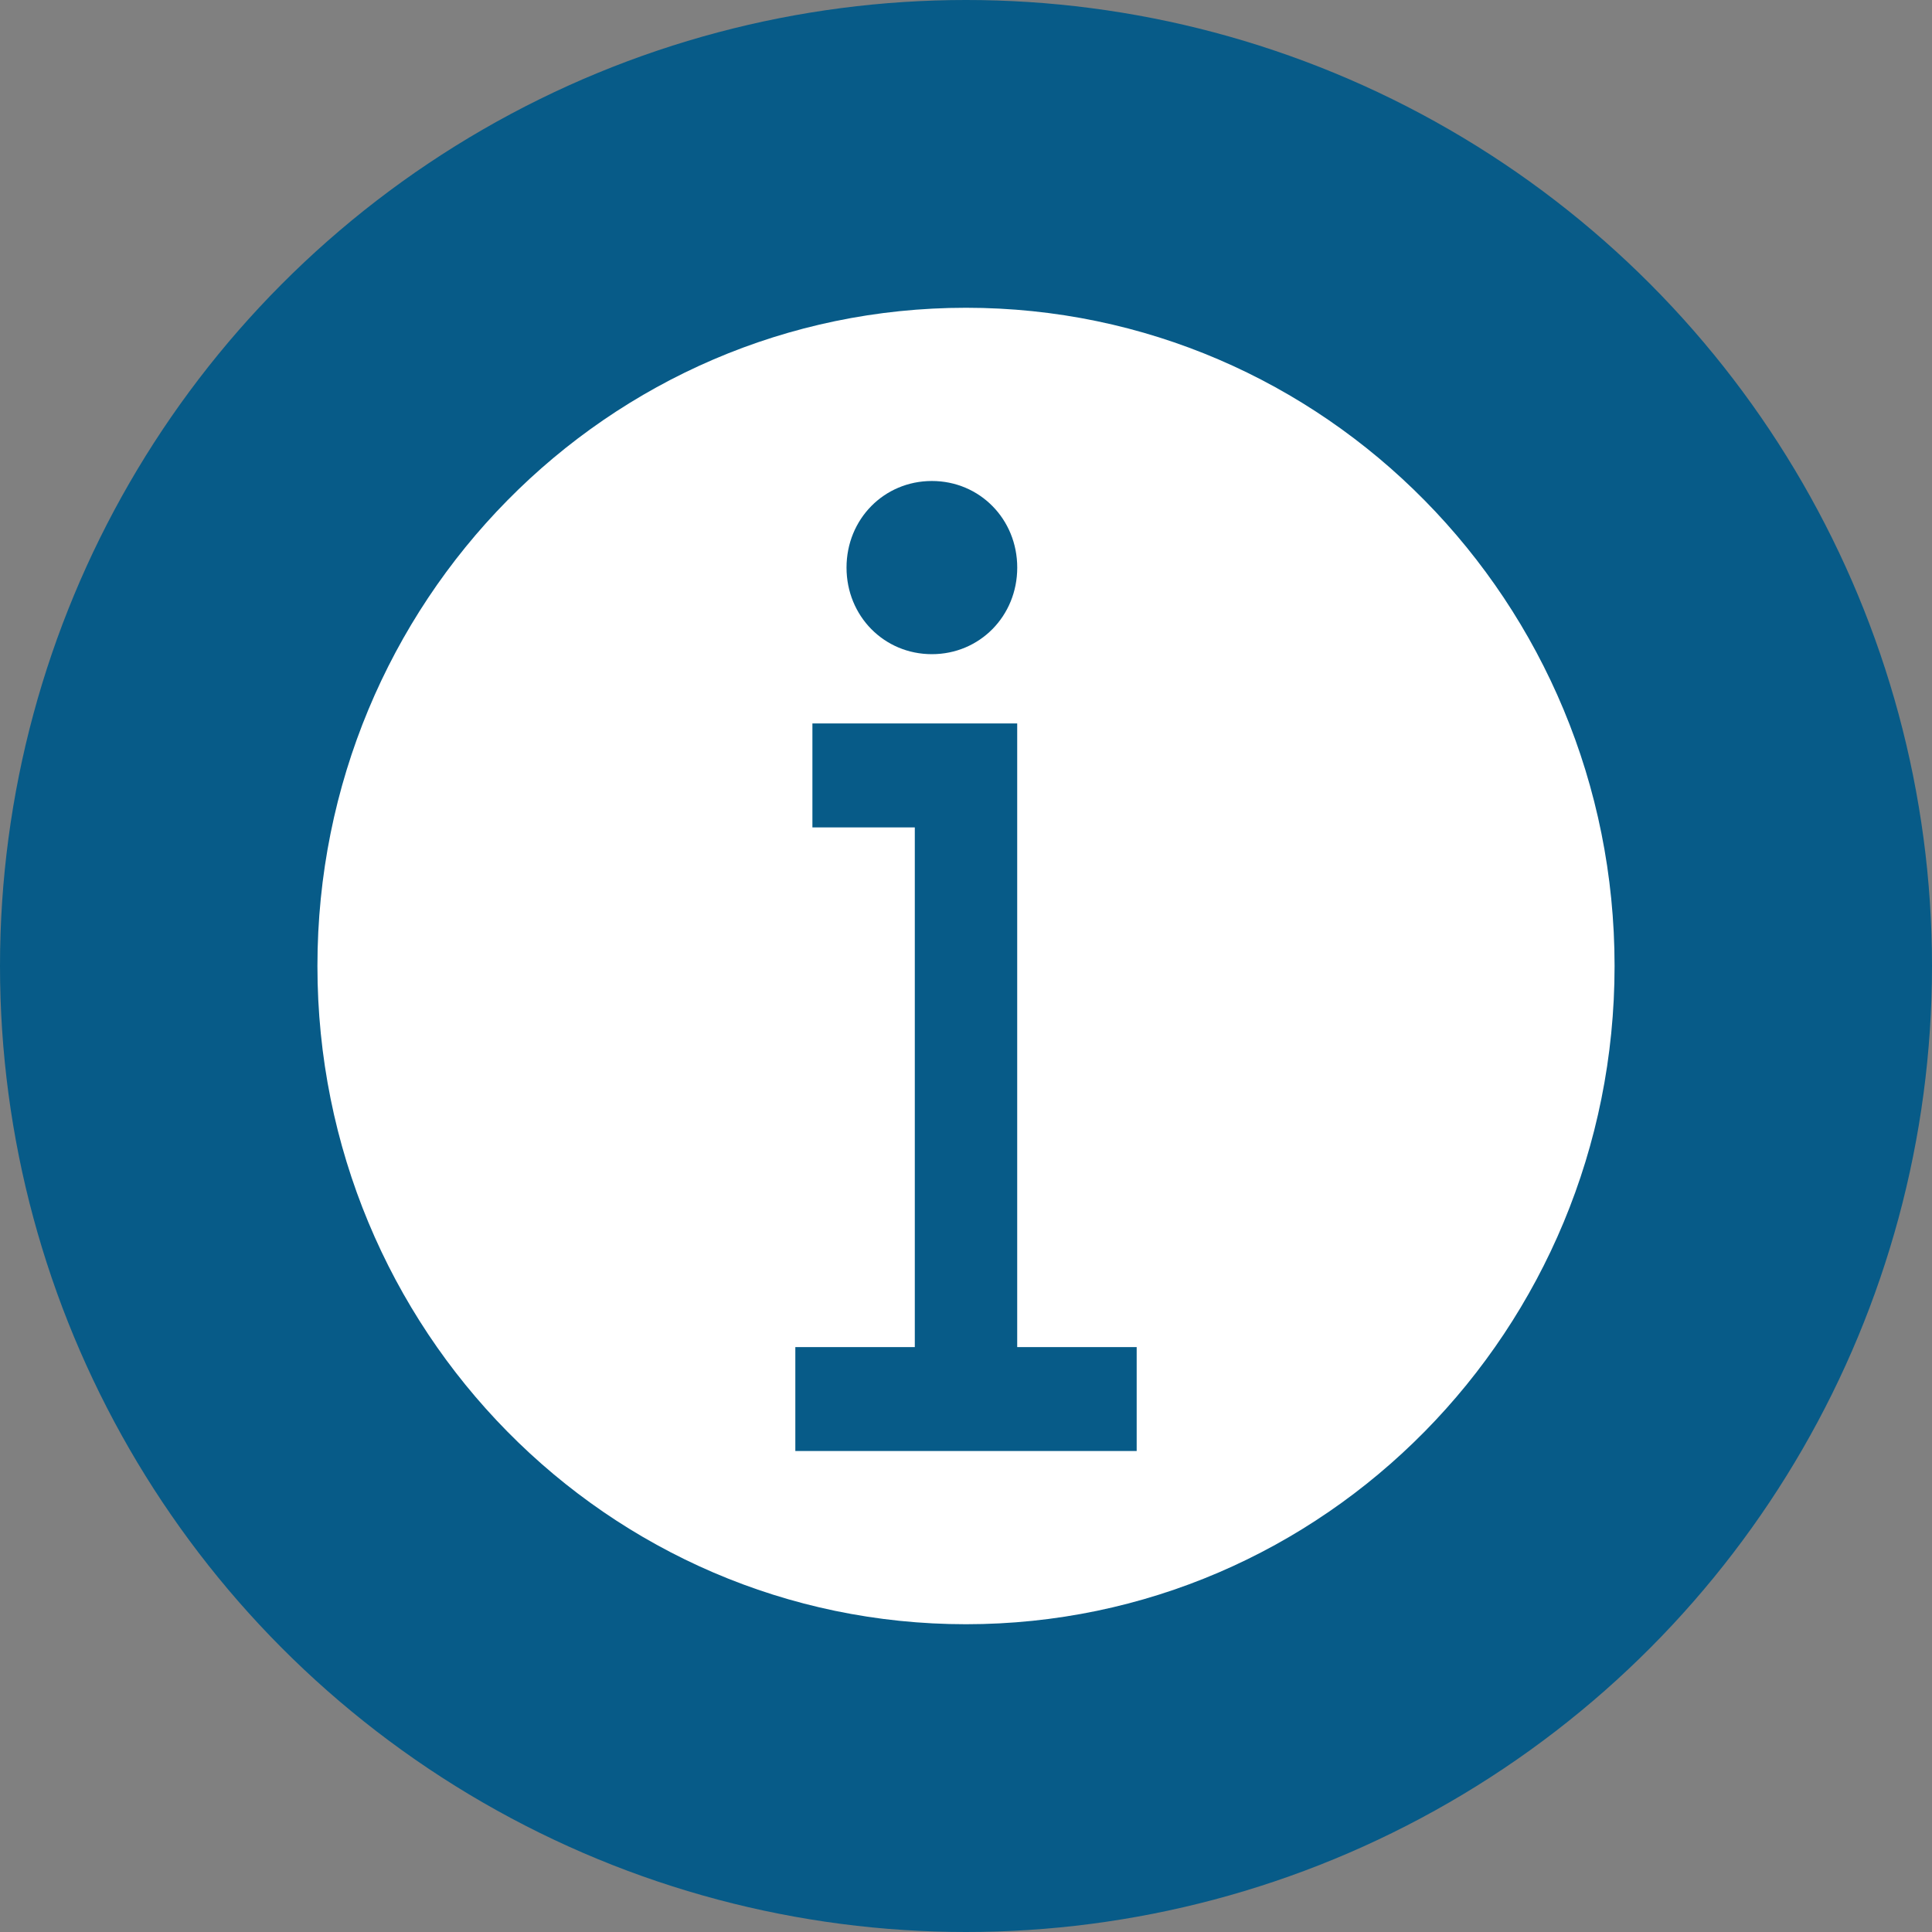
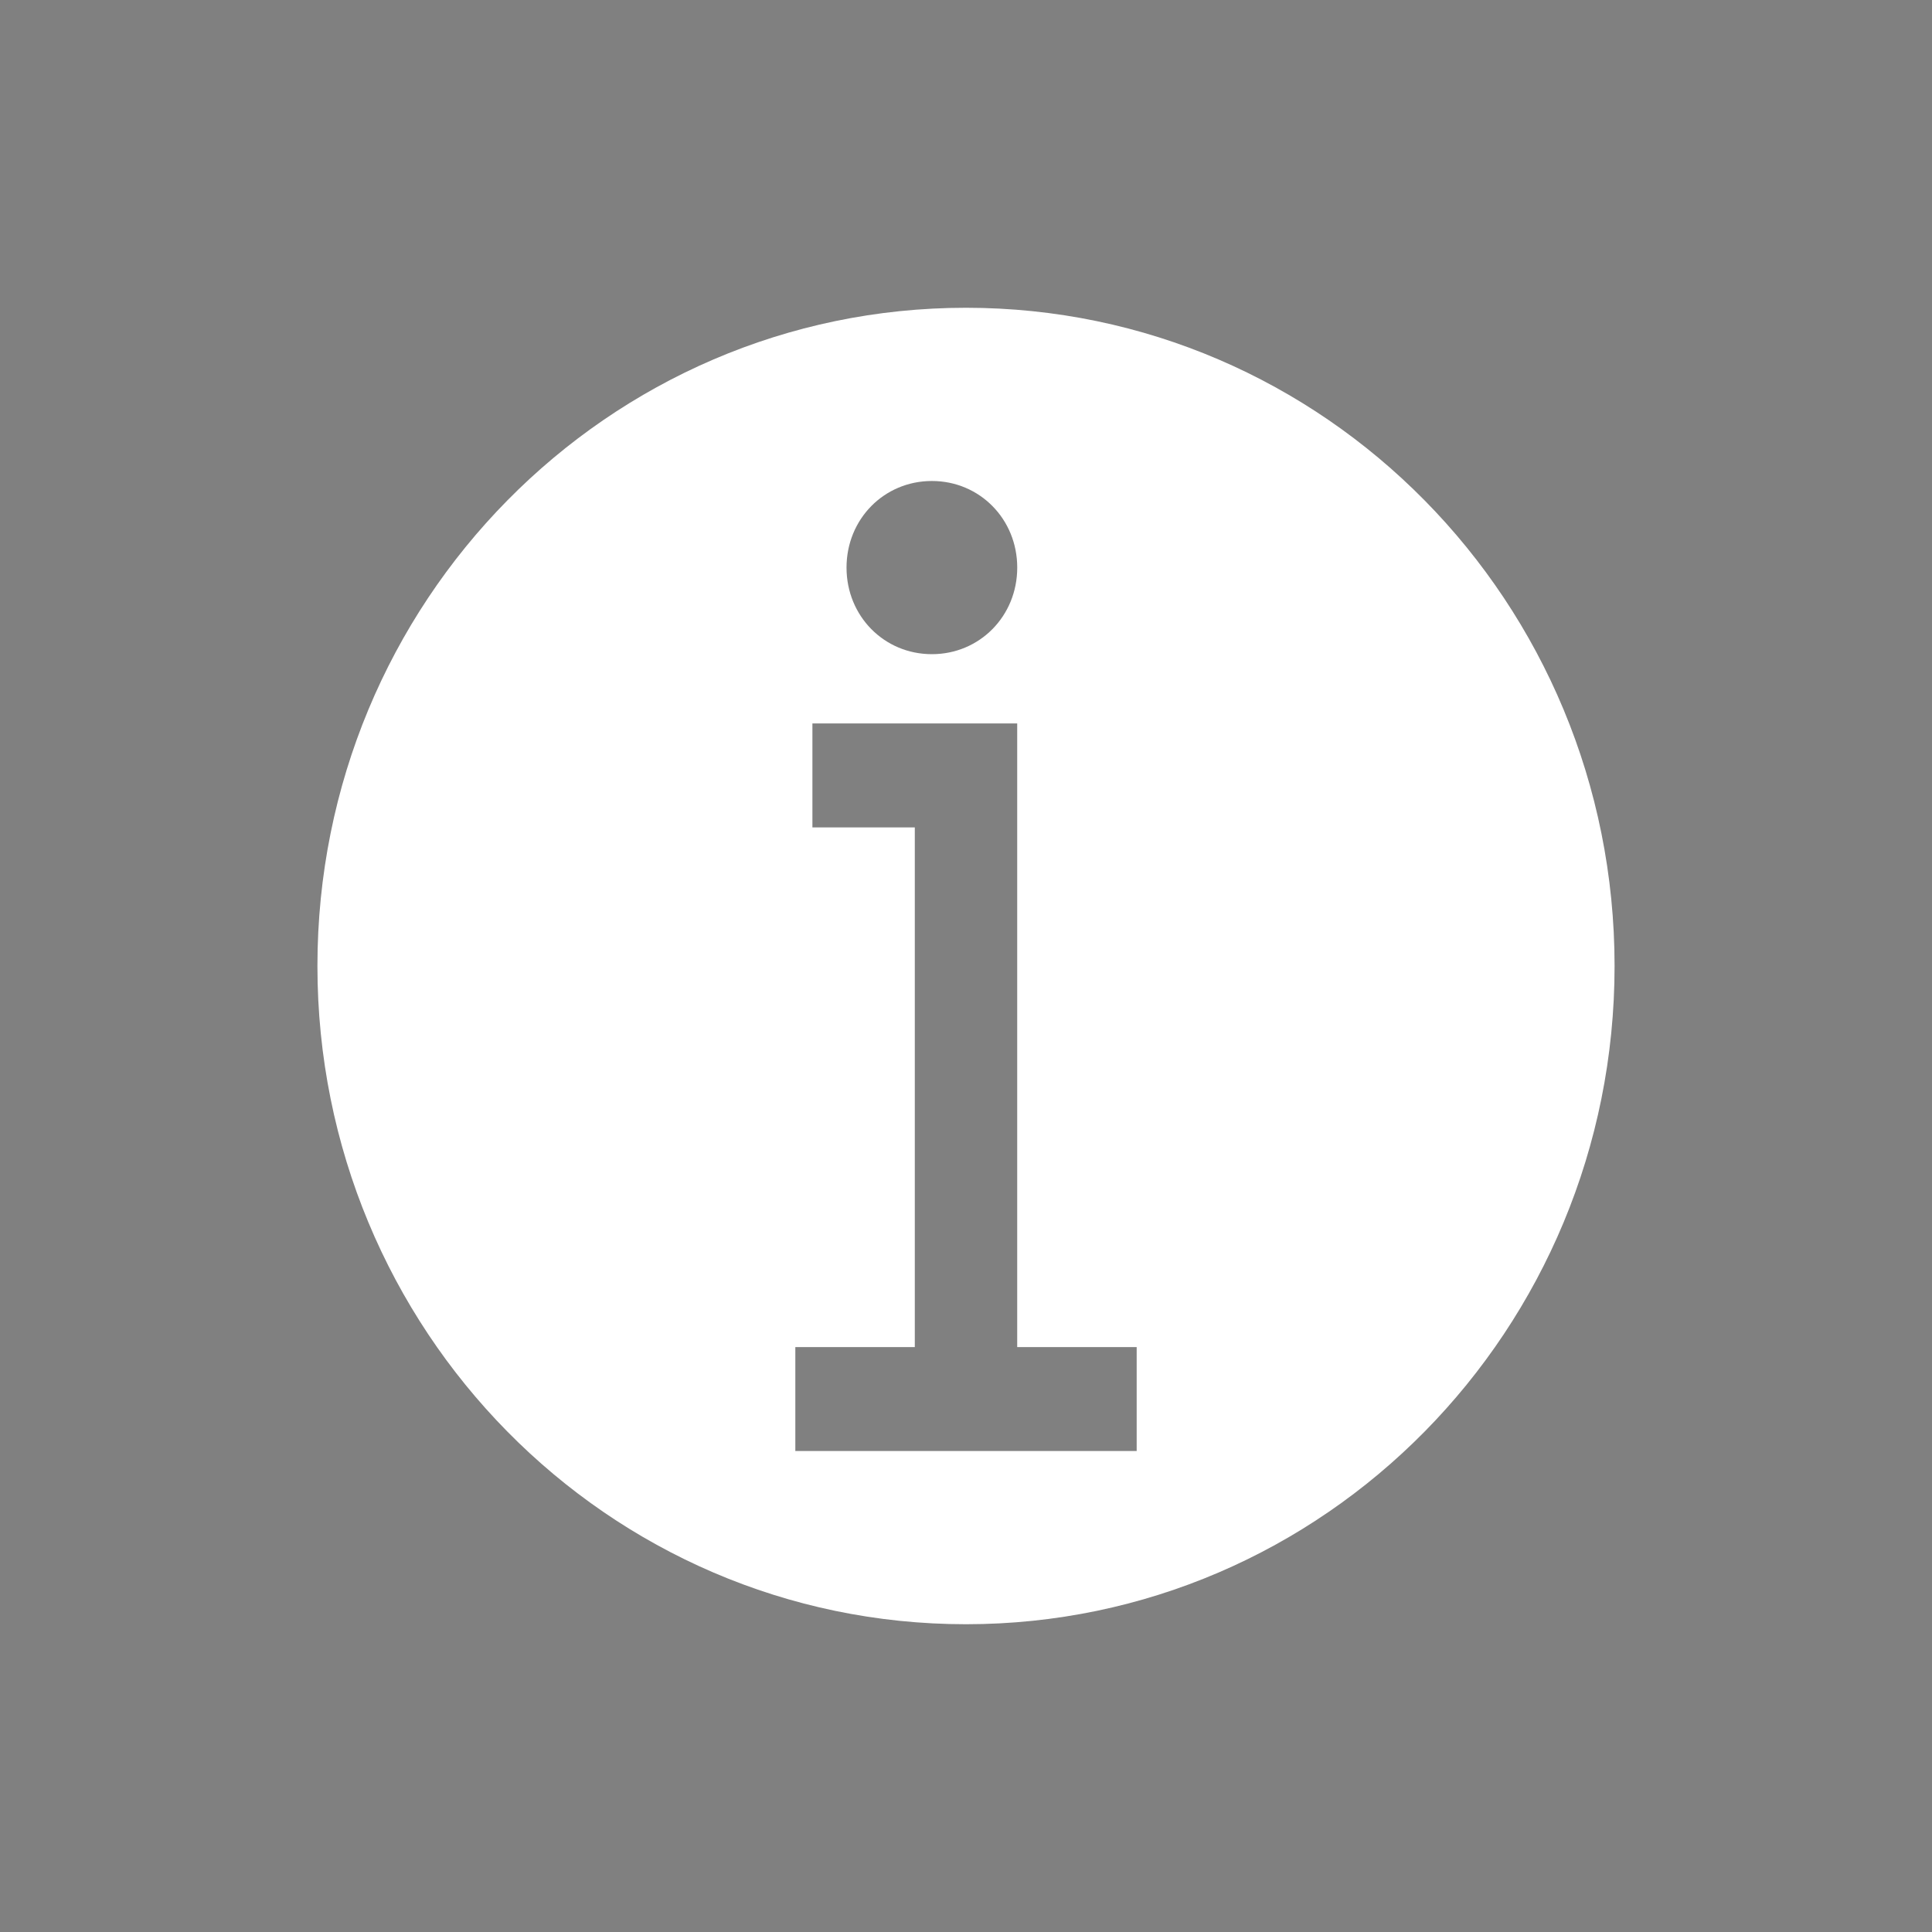
<svg xmlns="http://www.w3.org/2000/svg" id="Layer_2" data-name="Layer 2" viewBox="0 0 500 500">
  <rect x="0" y="0" width="500" height="500" fill="#808080" stroke="none" />
  <defs>
    <style>
      .cls-1 {
        fill: #fff;
      }

      .cls-1, .cls-2 {
        stroke-width: 0px;
      }

      .cls-2 {
        fill: #075b88;
      }
    </style>
  </defs>
  <g id="Information.svg">
    <g>
-       <circle class="cls-2" cx="250" cy="250" r="250" />
      <path class="cls-1" d="M250,79.65c-92.76,0-167.85,76.21-167.85,170.35s75.09,170.35,167.85,170.35,167.85-76.21,167.85-170.35-75.09-170.35-167.85-170.35ZM241.17,124.48c12.37,0,22.09,9.86,22.09,22.41s-9.72,22.41-22.09,22.41-22.09-9.86-22.09-22.41,9.72-22.41,22.09-22.41ZM294.17,375.52h-88.34v-26.9h30.92v-134.49h-26.5v-26.9h53v161.39h30.92v26.9Z" />
    </g>
  </g>
</svg>